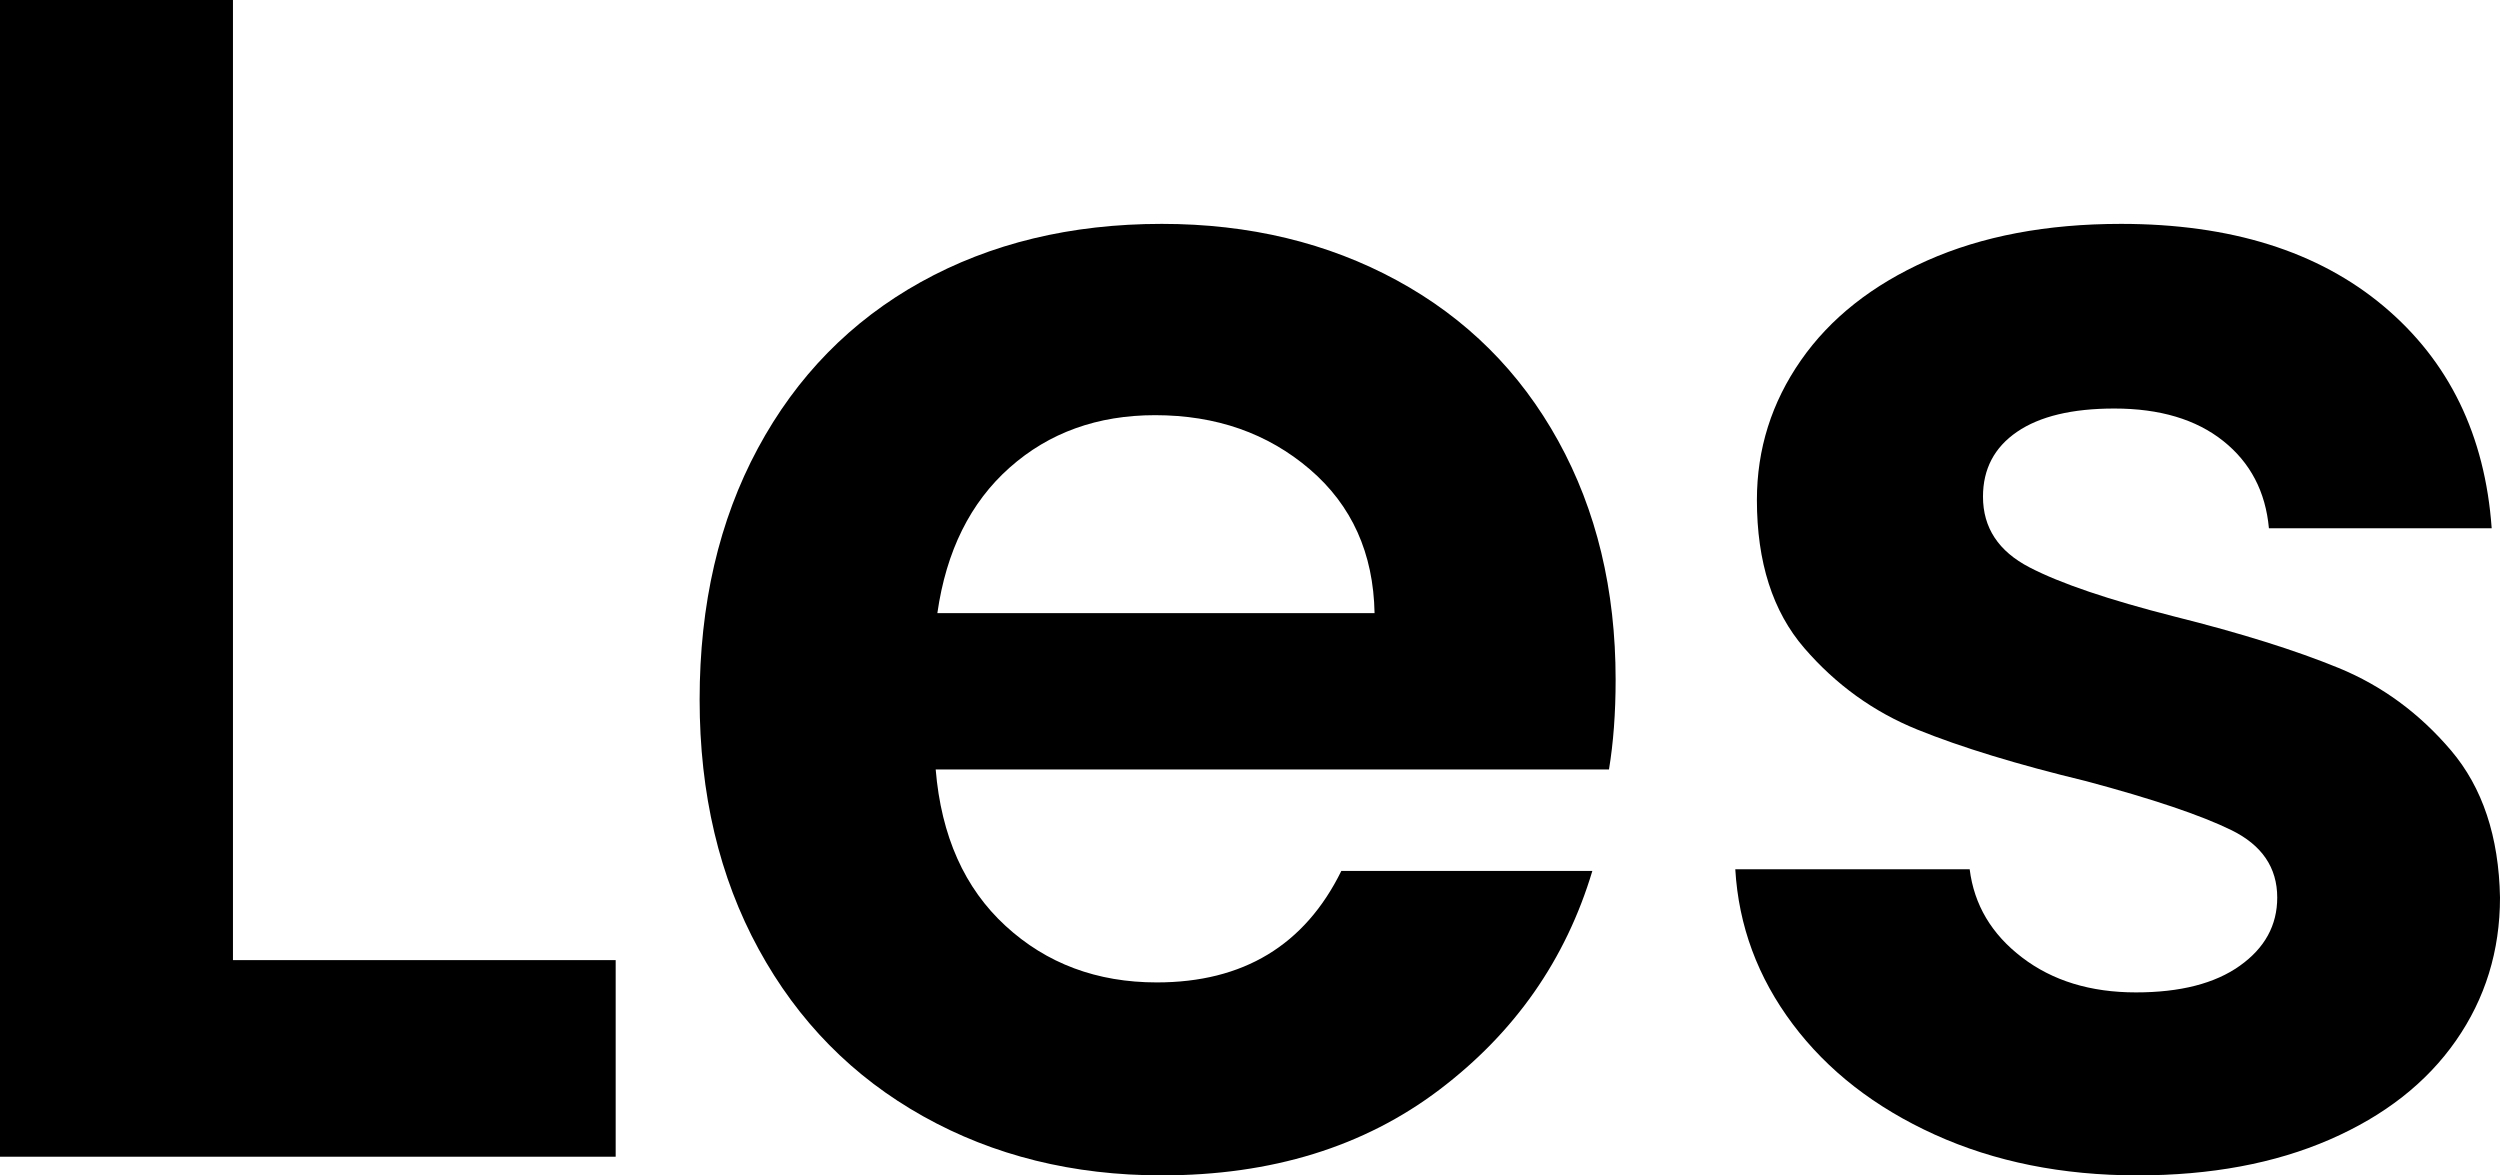
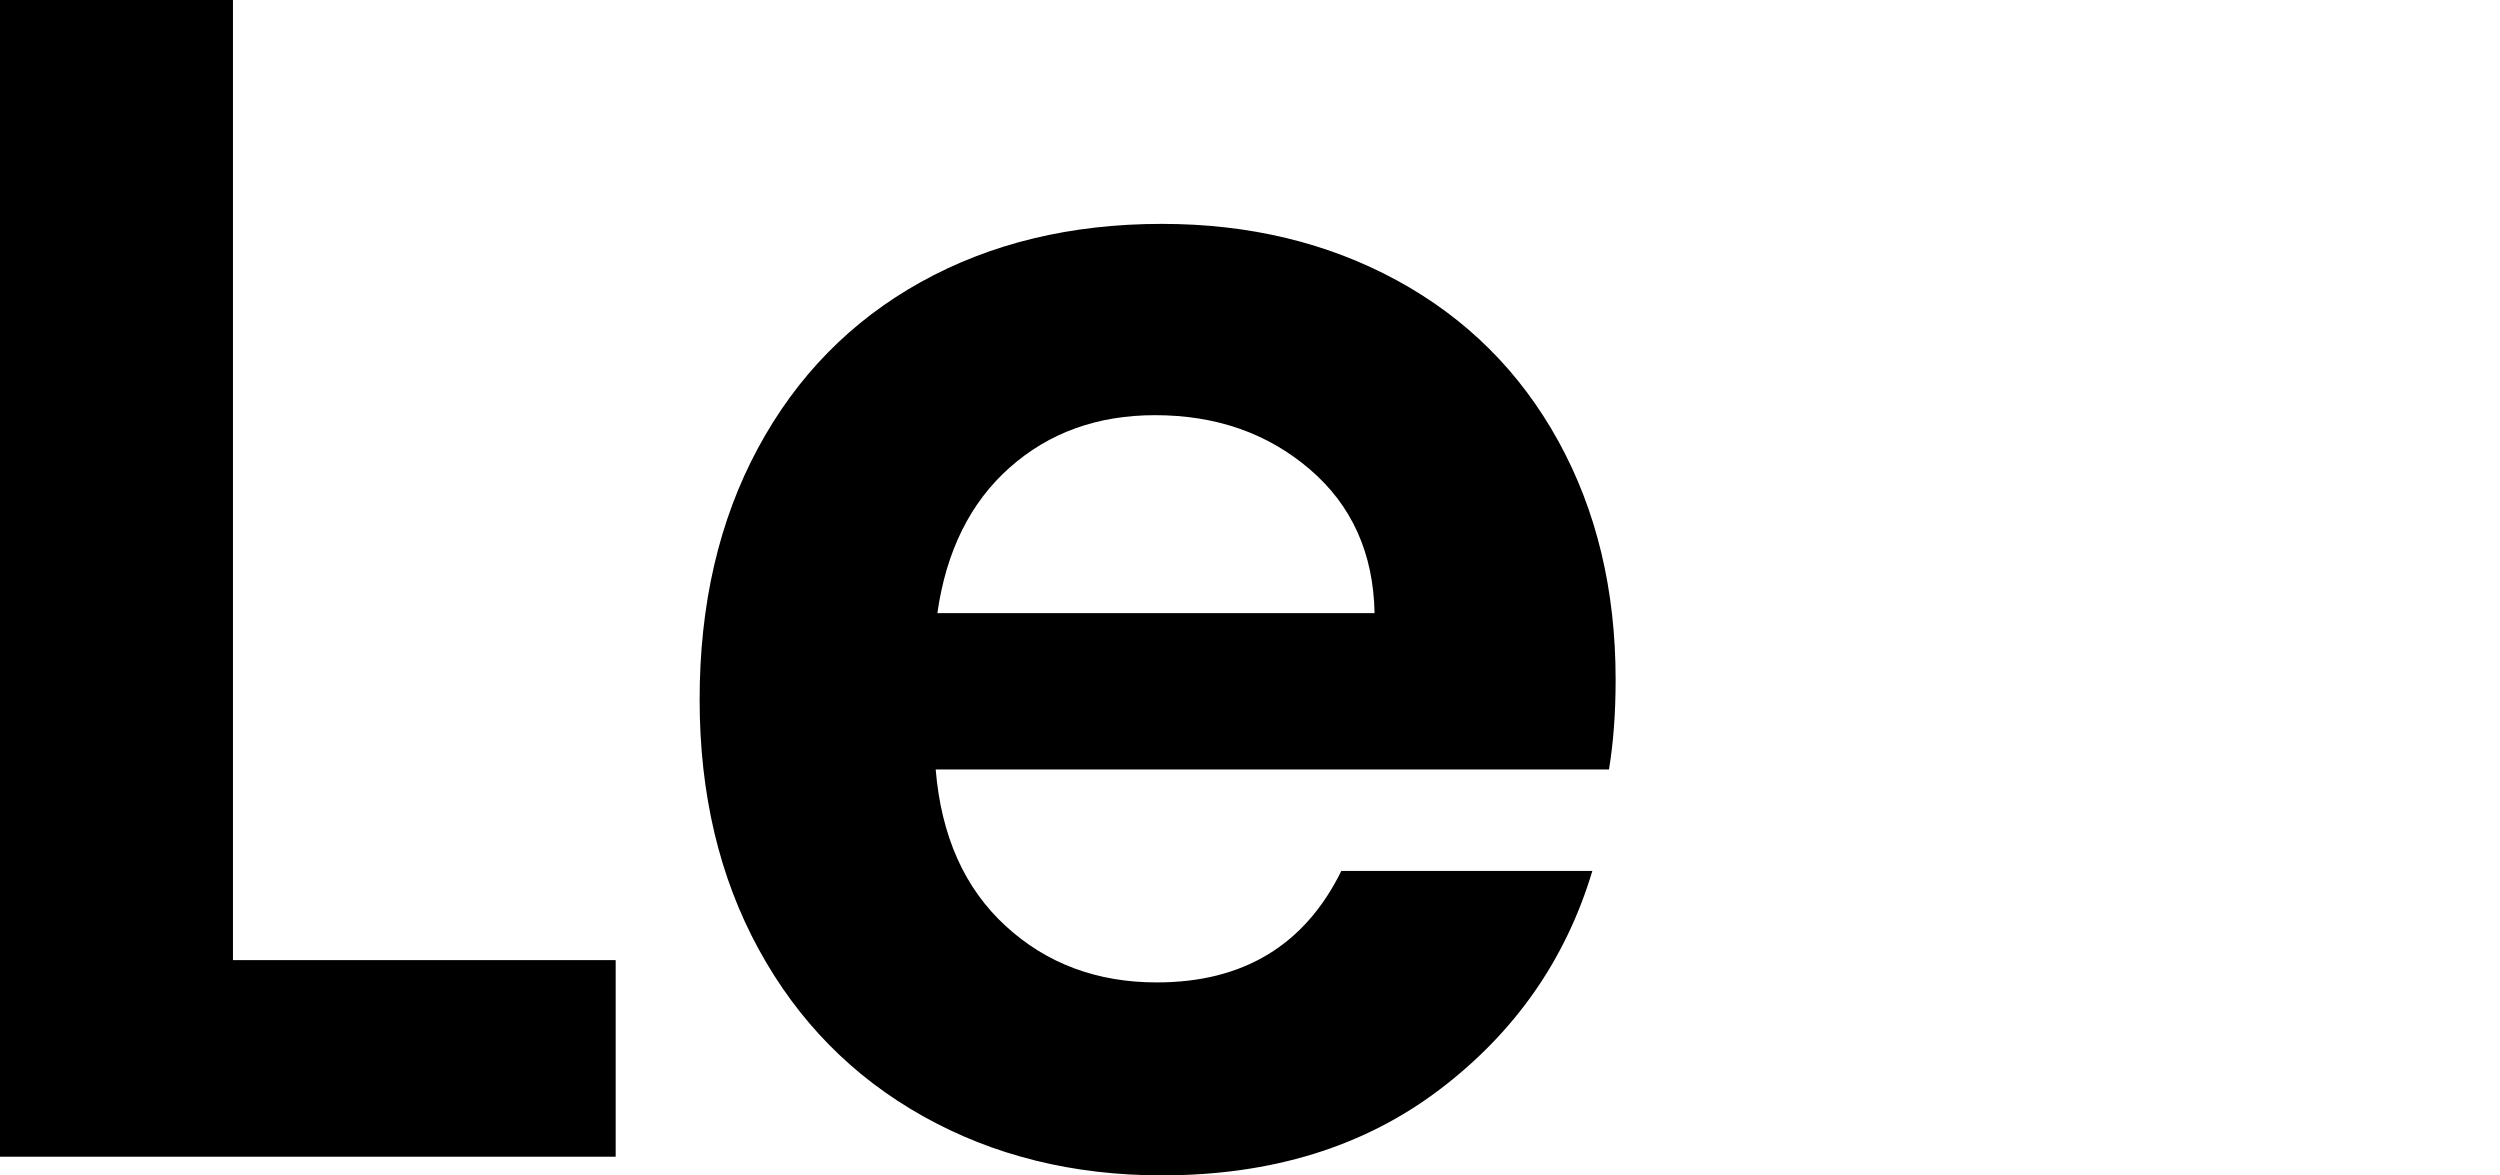
<svg xmlns="http://www.w3.org/2000/svg" width="268px" height="126px" viewBox="0 0 268 126" version="1.1">
  <title>logo les@2x</title>
  <g id="logo-les" stroke="none" stroke-width="1" fill="none" fill-rule="evenodd">
    <polygon id="Fill-1" fill="#000000" points="0 0 0 124 66 124 66 102.925 24.973 102.925 24.973 0" />
    <path d="M172.482,82.489 L100.306,82.489 C100.899,89.623 103.394,95.212 107.791,99.251 C112.185,103.295 117.593,105.315 124.008,105.315 C133.276,105.315 139.869,101.333 143.79,93.367 L170.699,93.367 C167.848,102.88 162.383,110.695 154.305,116.816 C146.223,122.941 136.306,126 124.543,126 C115.036,126 106.513,123.891 98.97,119.669 C91.424,115.451 85.543,109.476 81.327,101.749 C77.109,94.022 75,85.105 75,74.999 C75,64.777 77.078,55.802 81.238,48.073 C85.395,40.347 91.218,34.404 98.702,30.241 C106.187,26.081 114.8,24 124.543,24 C133.927,24 142.333,26.022 149.759,30.063 C157.184,34.106 162.948,39.843 167.046,47.271 C171.145,54.702 173.195,63.231 173.195,72.861 C173.195,76.426 172.955,79.636 172.482,82.489 L172.482,82.489 Z M147.353,65.727 C147.234,59.307 144.917,54.167 140.404,50.302 C135.887,46.44 130.362,44.507 123.83,44.507 C117.651,44.507 112.452,46.379 108.236,50.124 C104.018,53.868 101.434,59.071 100.485,65.727 L147.353,65.727 Z" id="Fill-2" fill="#000000" />
-     <path d="M207.408,121.631 C200.993,118.72 195.914,114.766 192.171,109.772 C188.429,104.78 186.379,99.251 186.023,93.188 L211.15,93.188 C211.624,96.995 213.495,100.144 216.765,102.64 C220.031,105.136 224.099,106.385 228.971,106.385 C233.722,106.385 237.436,105.434 240.109,103.531 C242.783,101.632 244.119,99.193 244.119,96.22 C244.119,93.01 242.485,90.603 239.219,88.997 C235.949,87.393 230.754,85.641 223.626,83.737 C216.258,81.954 210.229,80.113 205.537,78.21 C200.842,76.309 196.805,73.394 193.418,69.472 C190.032,65.548 188.34,60.261 188.34,53.601 C188.34,48.135 189.913,43.142 193.062,38.622 C196.209,34.105 200.725,30.539 206.606,27.923 C212.488,25.31 219.407,24 227.367,24 C239.13,24 248.514,26.942 255.525,32.826 C262.534,38.711 266.396,46.647 267.109,56.632 L243.228,56.632 C242.872,52.71 241.238,49.589 238.328,47.271 C235.415,44.952 231.525,43.794 226.655,43.794 C222.138,43.794 218.664,44.627 216.23,46.29 C213.793,47.956 212.576,50.274 212.576,53.244 C212.576,56.574 214.239,59.101 217.566,60.823 C220.891,62.548 226.059,64.3 233.071,66.084 C240.199,67.867 246.08,69.711 250.713,71.611 C255.347,73.515 259.357,76.458 262.743,80.439 C266.128,84.423 267.88,89.683 268,96.22 C268,101.926 266.423,107.039 263.277,111.556 C260.127,116.075 255.614,119.61 249.733,122.166 C243.852,124.721 236.991,126 229.15,126 C221.069,126 213.824,124.542 207.408,121.631" id="Fill-4" fill="#000000" />
  </g>
</svg>